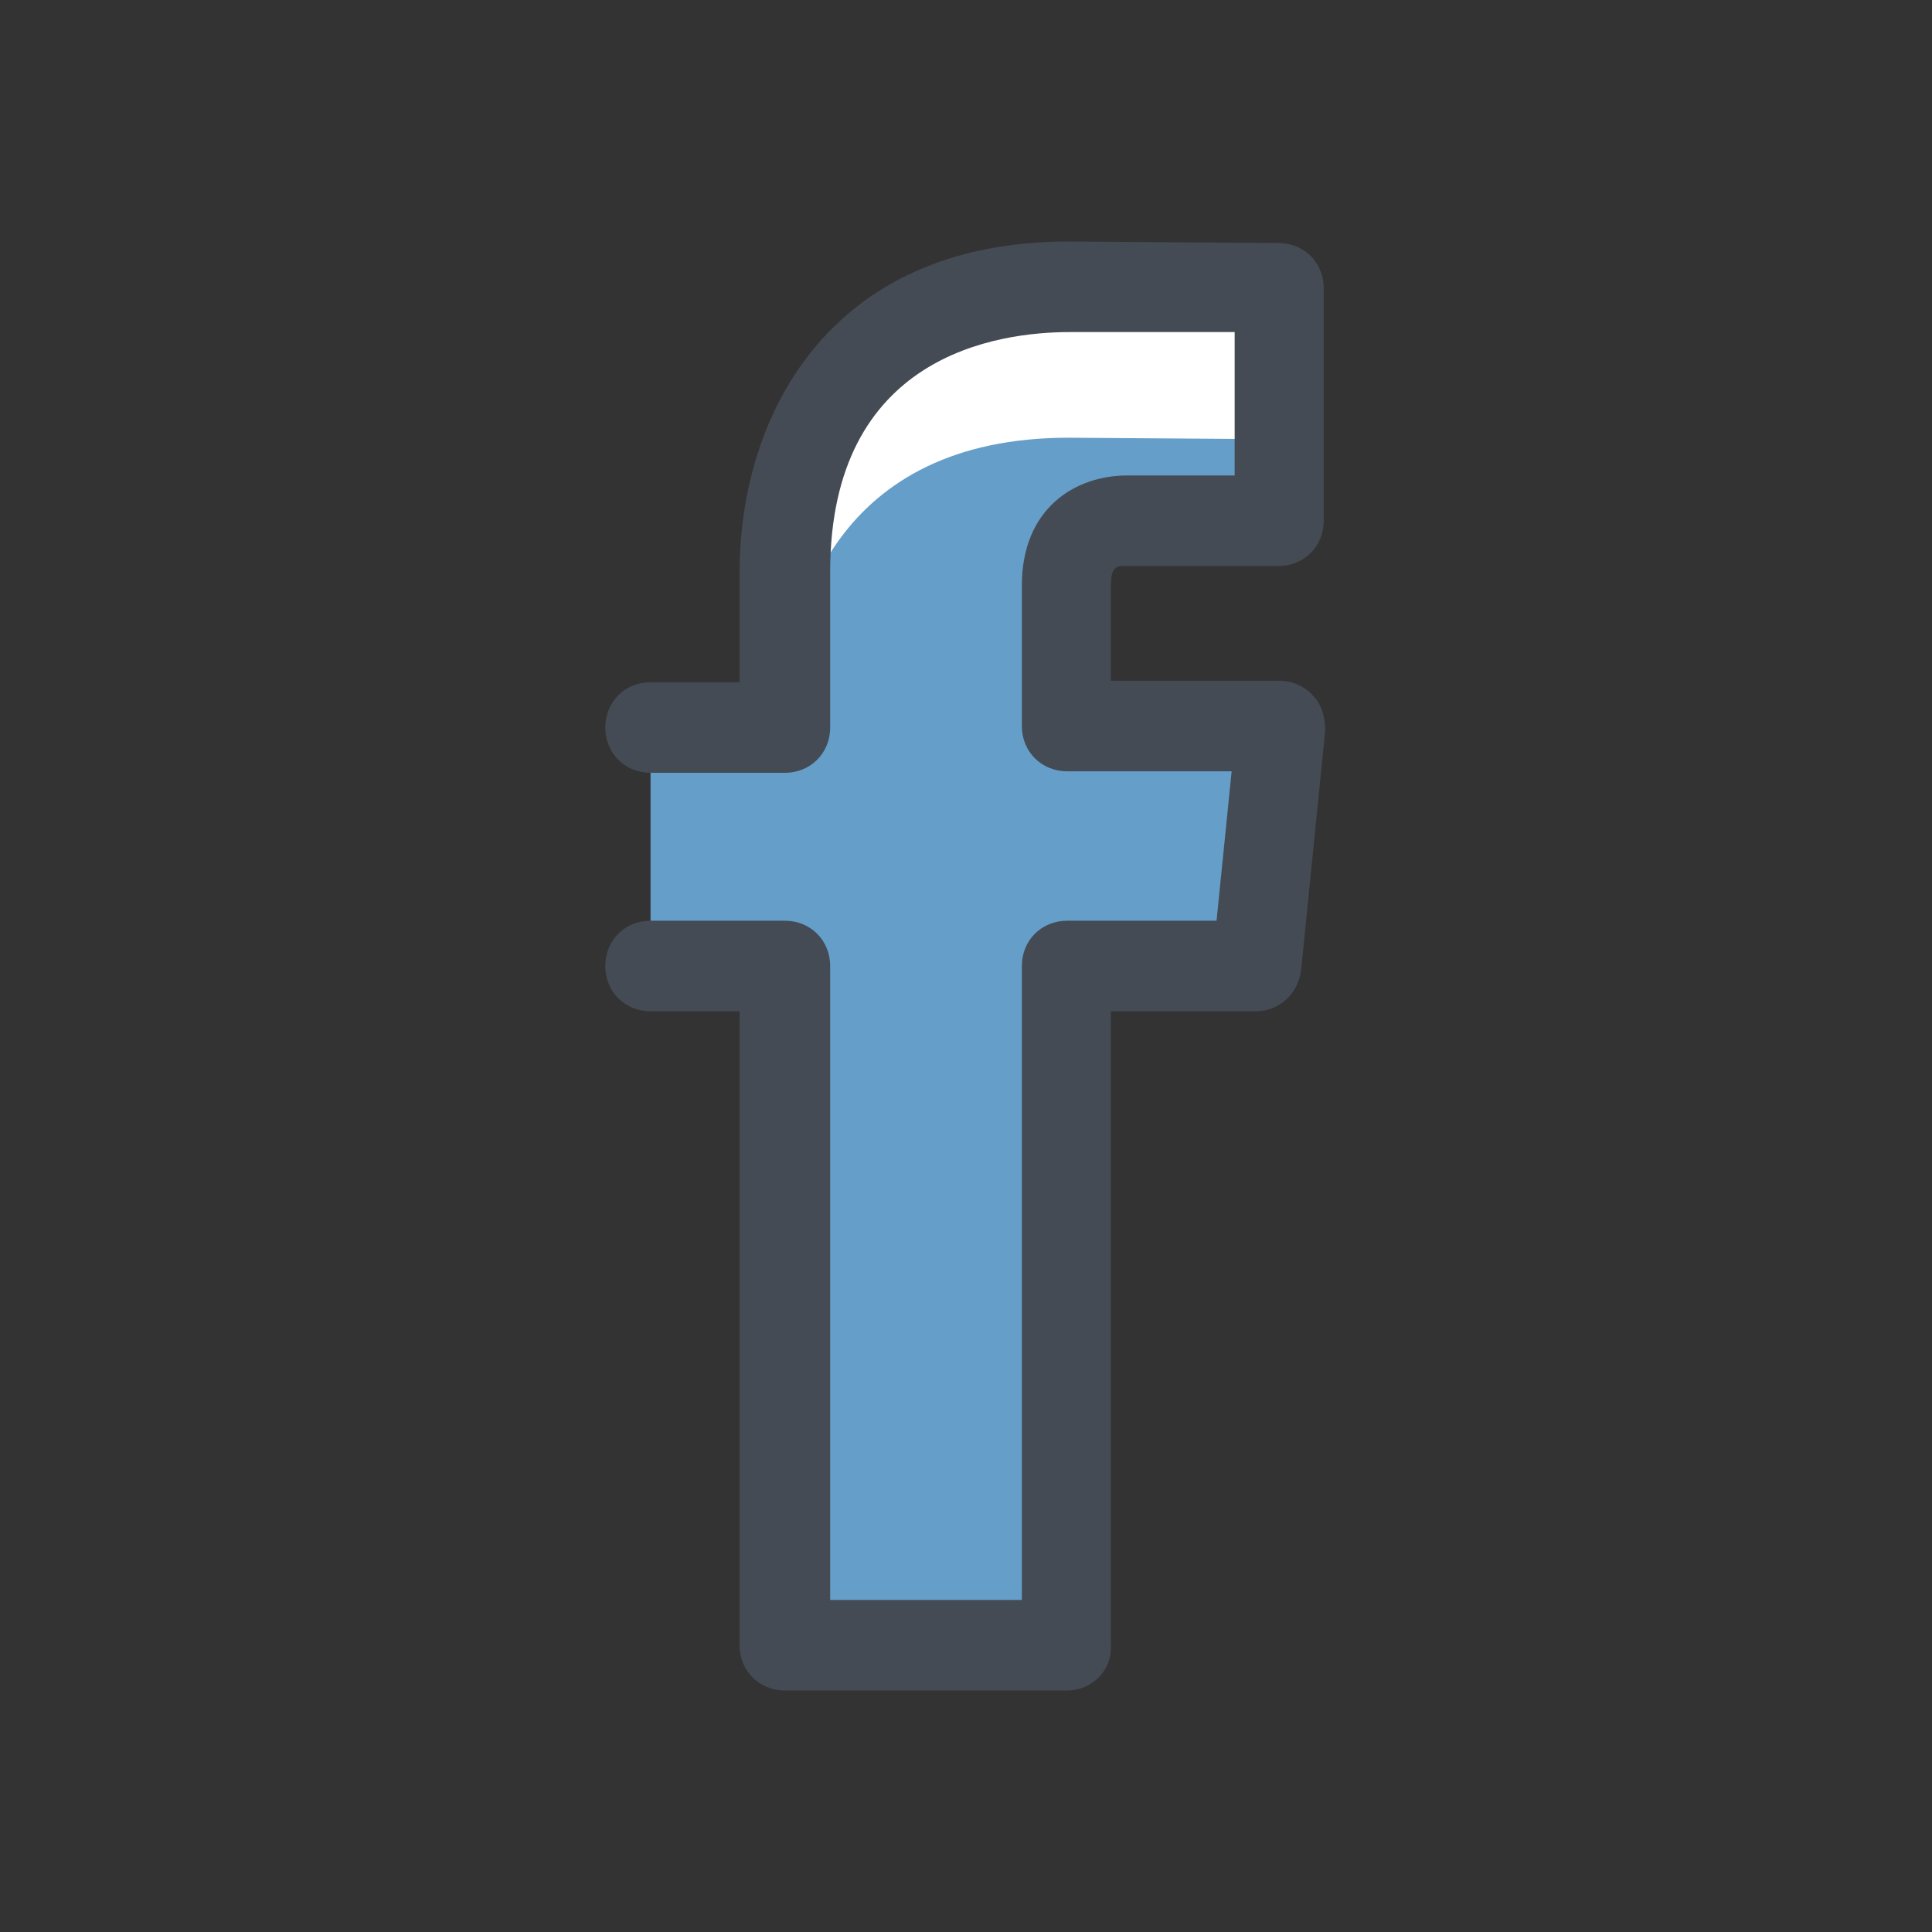
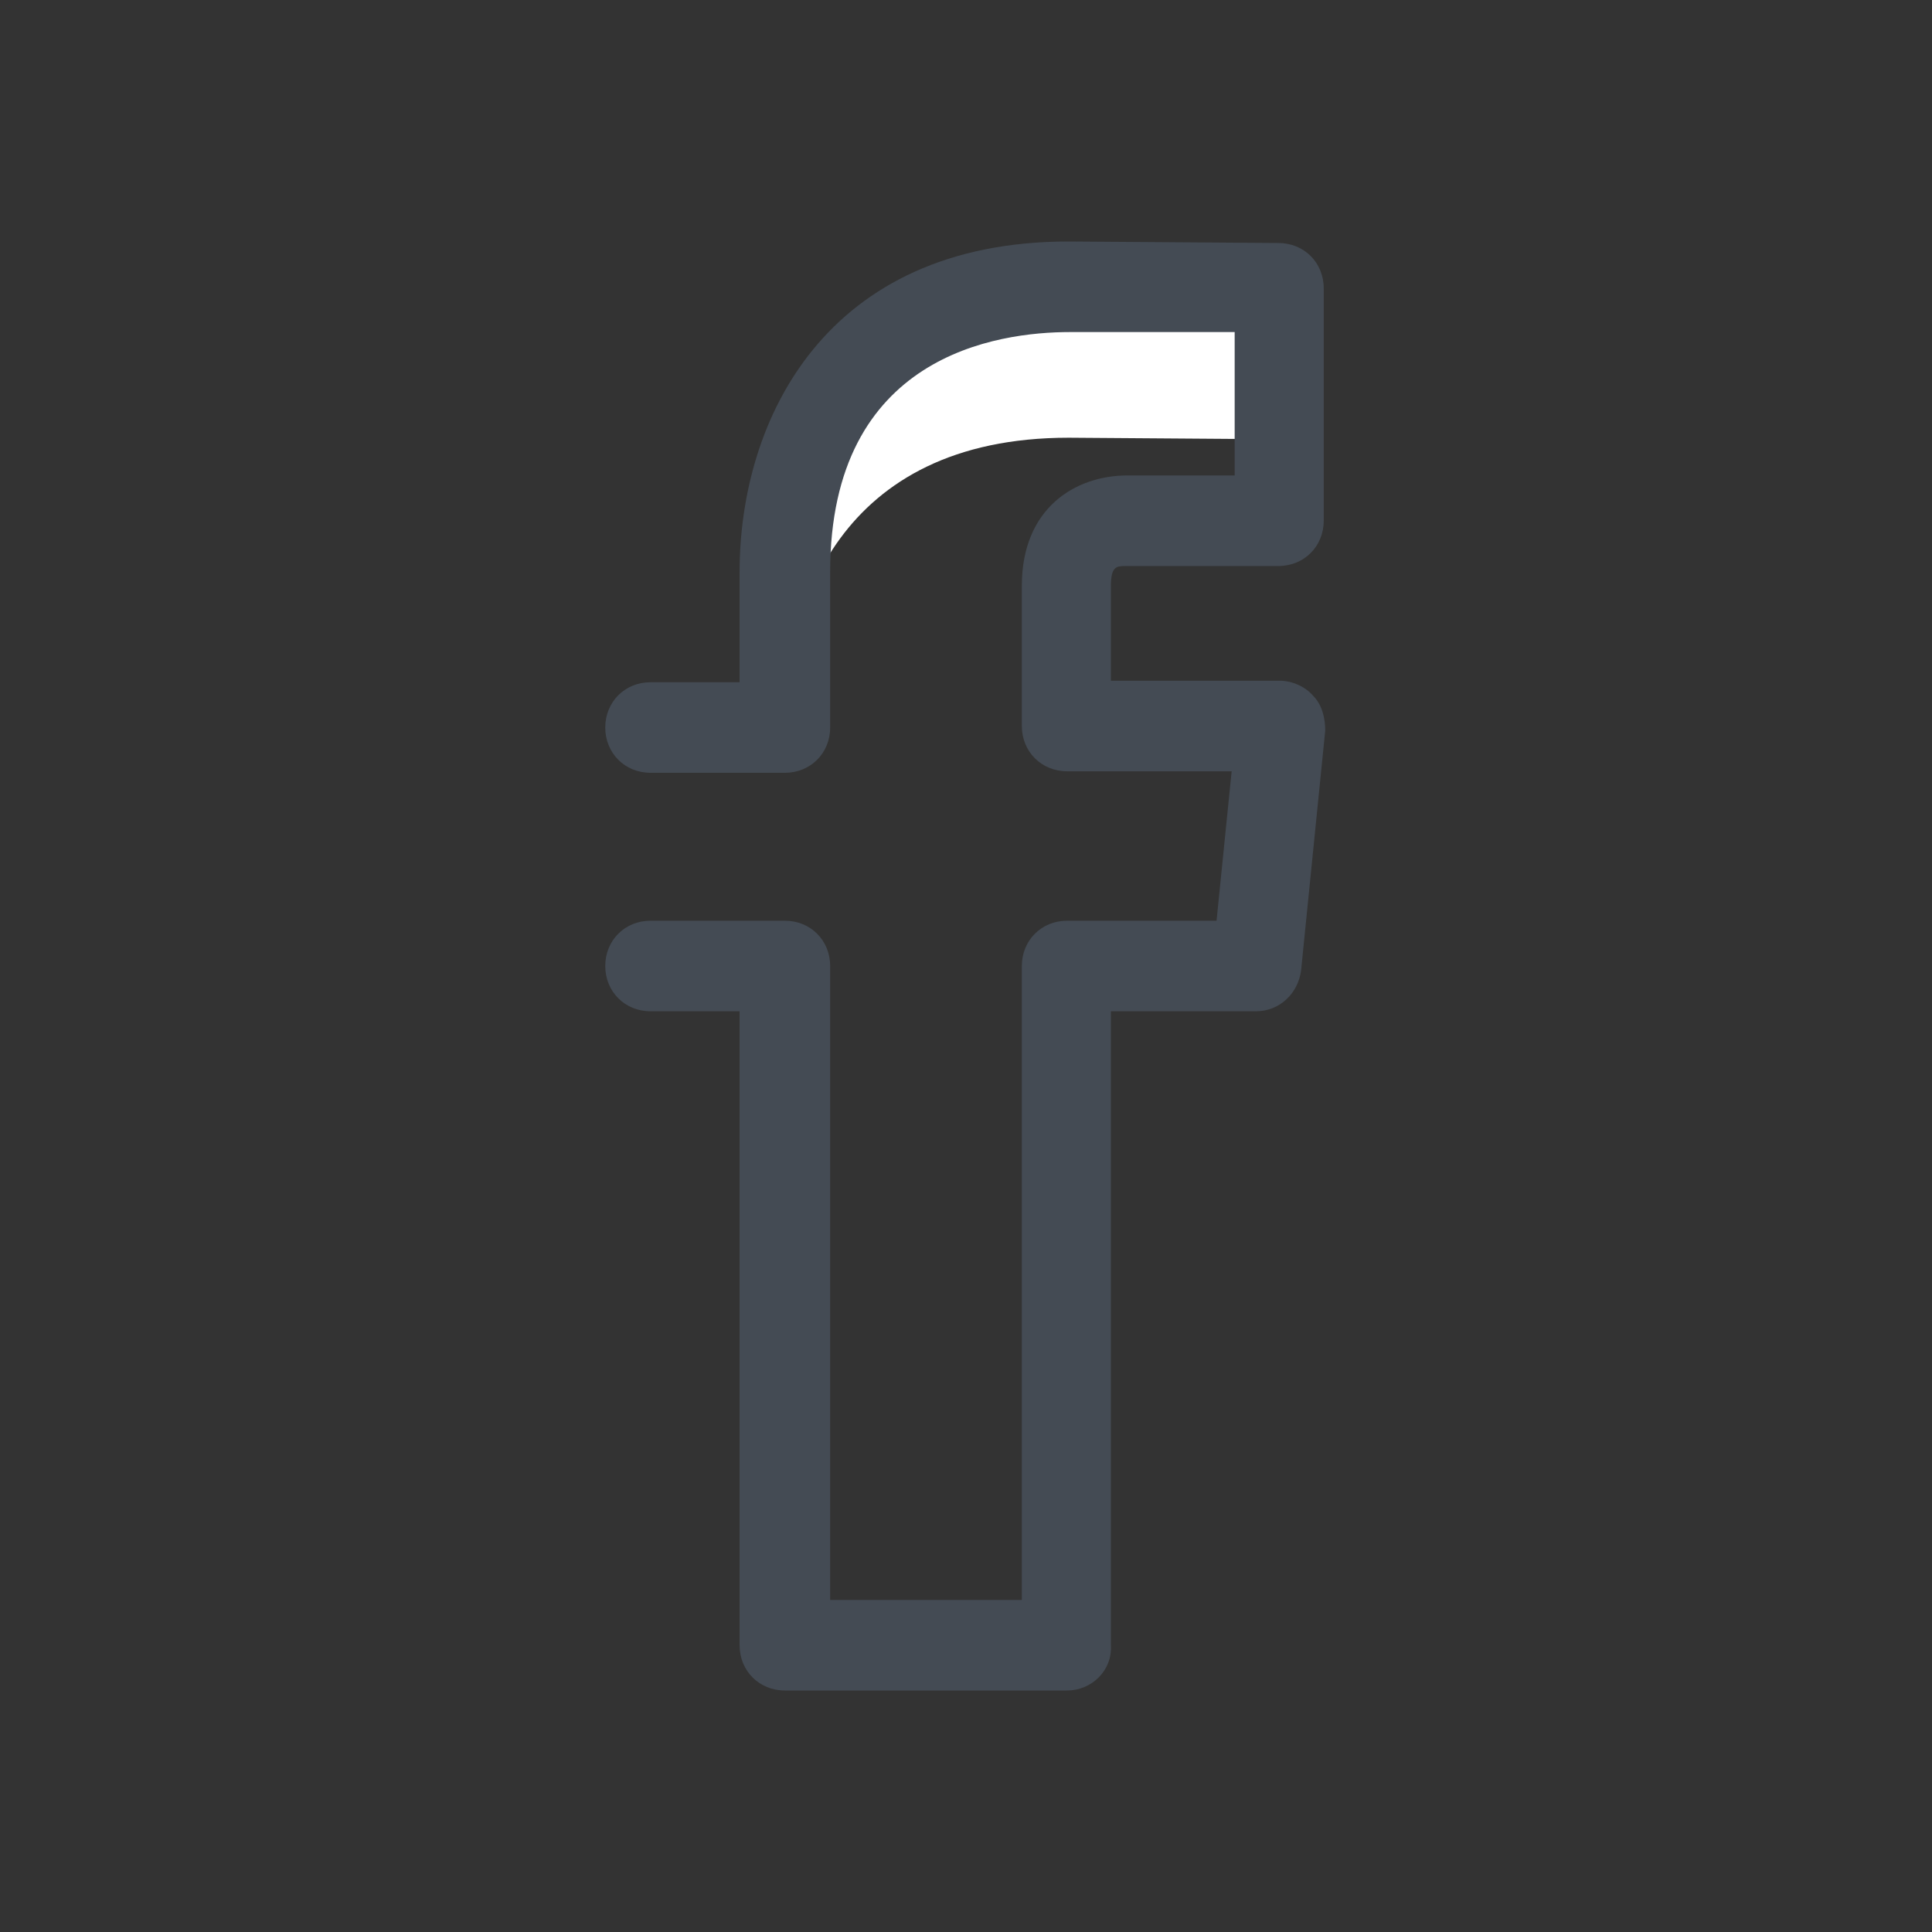
<svg xmlns="http://www.w3.org/2000/svg" id="Layer_1" style="enable-background:new 0 0 128 128;" version="1.1" viewBox="0 0 128 128" xml:space="preserve">
  <rect x="0" y="0" width="128" height="128" fill="#333333" stroke="none" />
  <style type="text/css">
	.st0{fill:#FFFFFF;}
	.st1{fill:none;stroke:#444B54;stroke-width:6;stroke-linecap:round;stroke-linejoin:round;stroke-miterlimit:10;}
	.st2{fill:#76ECFF;}
	.st3{fill:#E4E7E7;}
	.st4{fill:#FF697B;}
	.st5{fill:#659EC9;}
	.st6{fill:#444B54;}
	.st7{fill:#A4F4C4;}
	.st8{fill:#06A18C;}
	.st9{fill:#8FE5B5;}
	.st10{opacity:0.5;fill:#06A18C;}
	.st11{opacity:0.5;}
	.st12{fill:#FFDBAB;}
	.st13{fill:#D18669;}
	.st14{fill:#FCF09D;}
	.st15{fill:none;stroke:#FFFFFF;stroke-miterlimit:10;}
	.st16{fill:#EDECEB;}
	.st17{fill:#4FBBC6;}
</style>
  <g>
-     <path class="st5" d="M84.9,48.1H70.7v-9.3c0-3.5,2.3-4.3,4-4.3c1.6,0,10.1,0,10.1,0V19.1L70.8,19C55.5,19,52,30.5,52,37.9v10.3   h-8.9V64H52c0,20.4,0,45,0,45h18.7c0,0,0-24.8,0-45h12.6L84.9,48.1z" />
-   </g>
+     </g>
  <g>
    <g>
      <path class="st0" d="M70.8,29l13.8,0.1v-10L70.8,19C55.5,19,52,30.5,52,37.9v10C52,40.5,55.5,29,70.8,29z" />
    </g>
  </g>
  <g>
    <path class="st6" d="M70.7,112H52c-1.7,0-3-1.3-3-3V67h-5.9c-1.7,0-3-1.3-3-3s1.3-3,3-3H52c1.7,0,3,1.3,3,3v42h12.7V64   c0-1.7,1.3-3,3-3h9.9l1-9.9H70.7c-1.7,0-3-1.3-3-3v-9.3c0-5.1,3.5-7.3,7-7.3h7.1V22l-10.9,0C66.1,22,55,23.5,55,37.9v10.3   c0,1.7-1.3,3-3,3h-8.9c-1.7,0-3-1.3-3-3s1.3-3,3-3H49v-7.3C49,27.8,54.7,16,70.8,16l13.9,0.1c1.7,0,3,1.3,3,3v15.4c0,1.7-1.3,3-3,3   H74.6c-0.6,0-1,0-1,1.3v6.3h11.2c0.8,0,1.7,0.4,2.2,1c0.6,0.6,0.8,1.5,0.8,2.3l-1.6,15.9c-0.2,1.5-1.4,2.7-3,2.7h-9.6v42   C73.7,110.7,72.3,112,70.7,112z" />
  </g>
</svg>